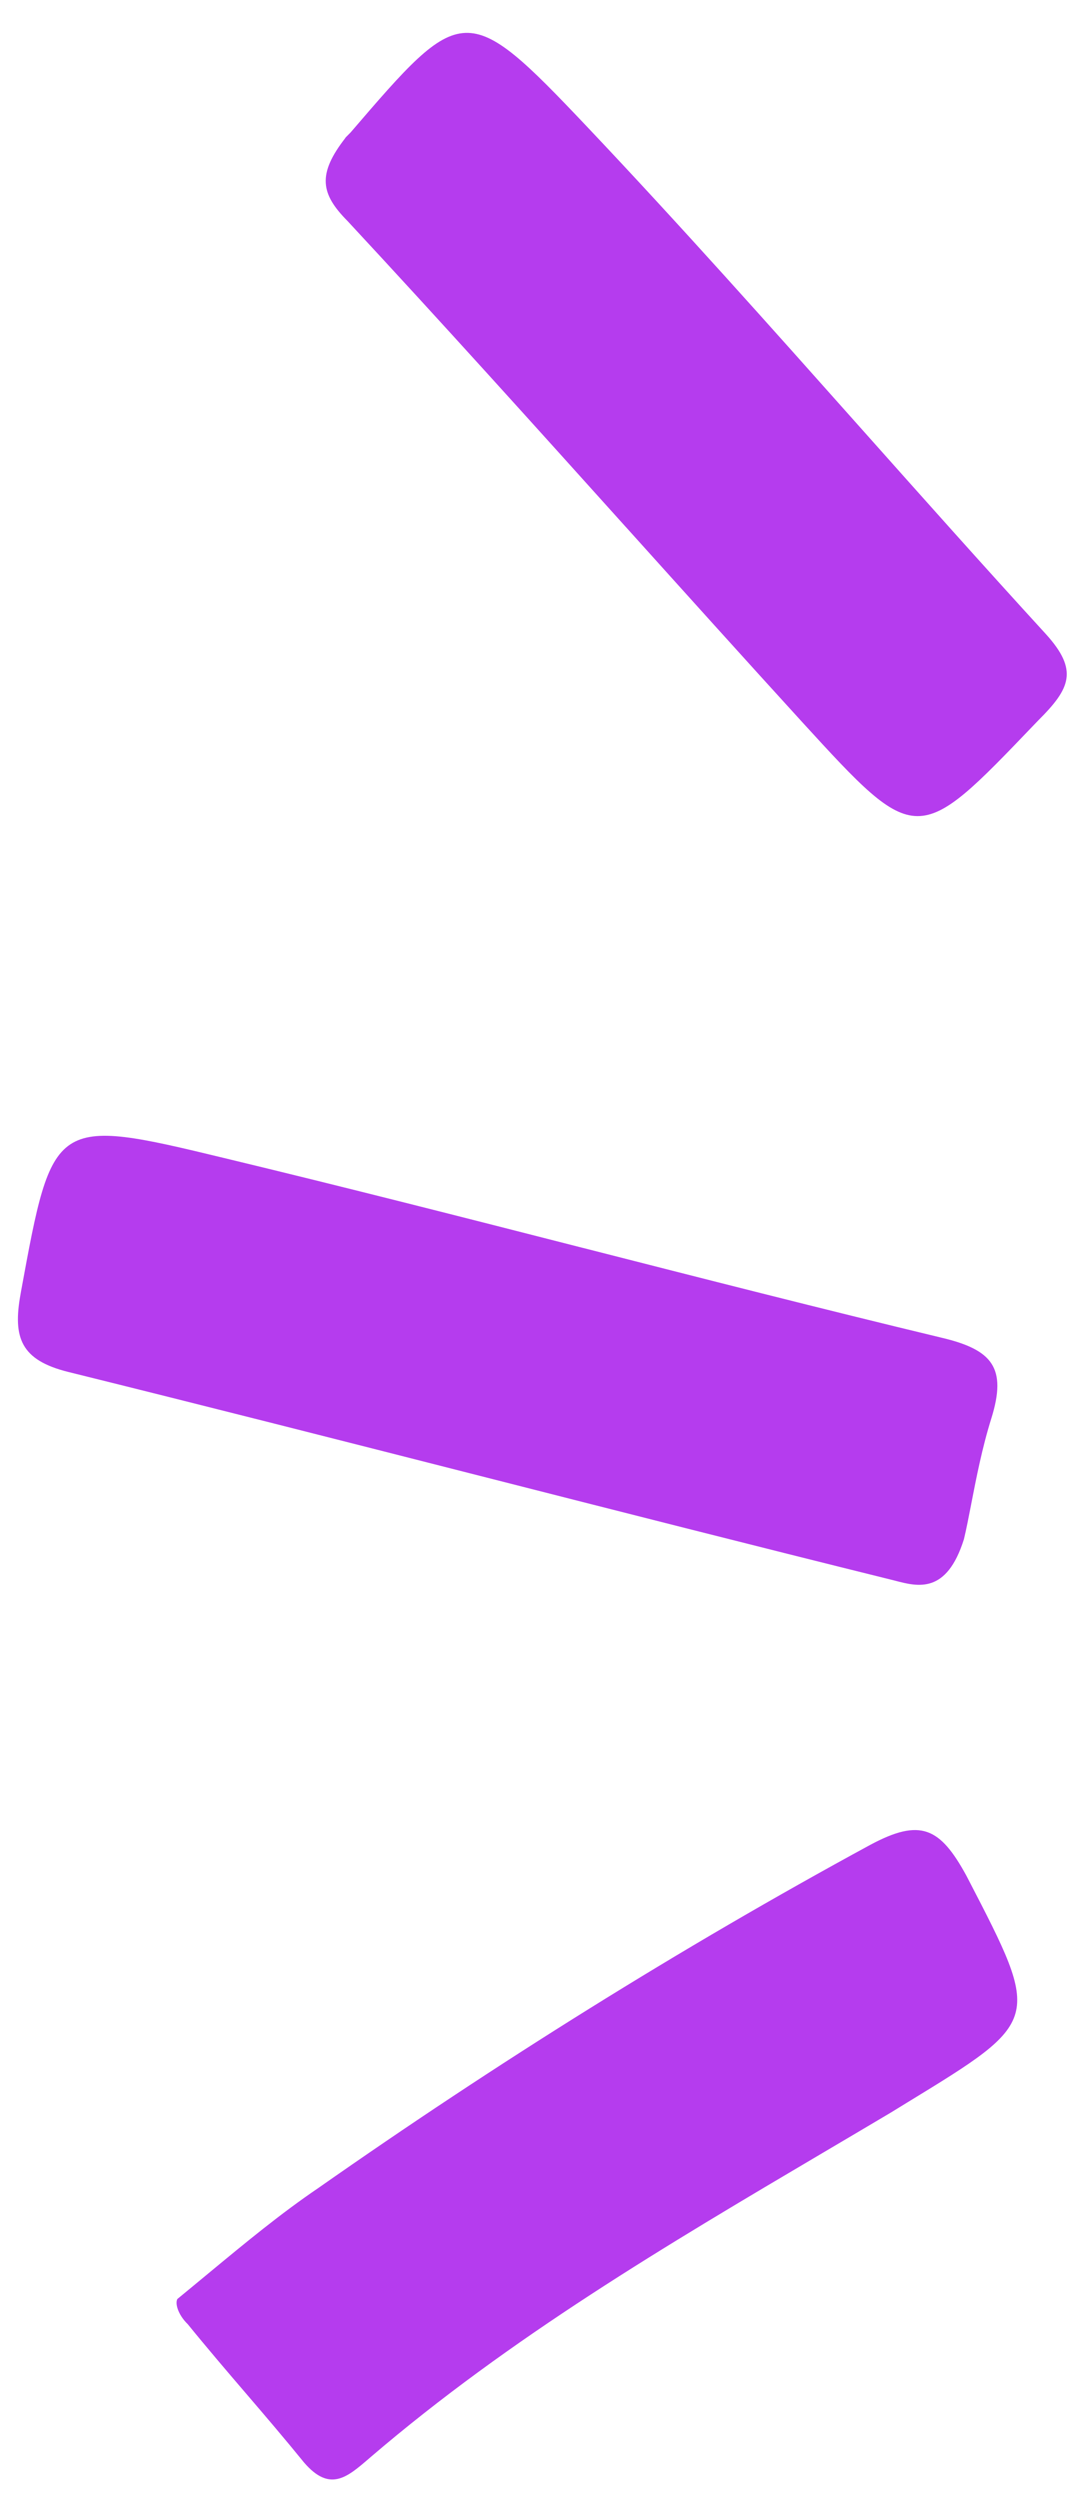
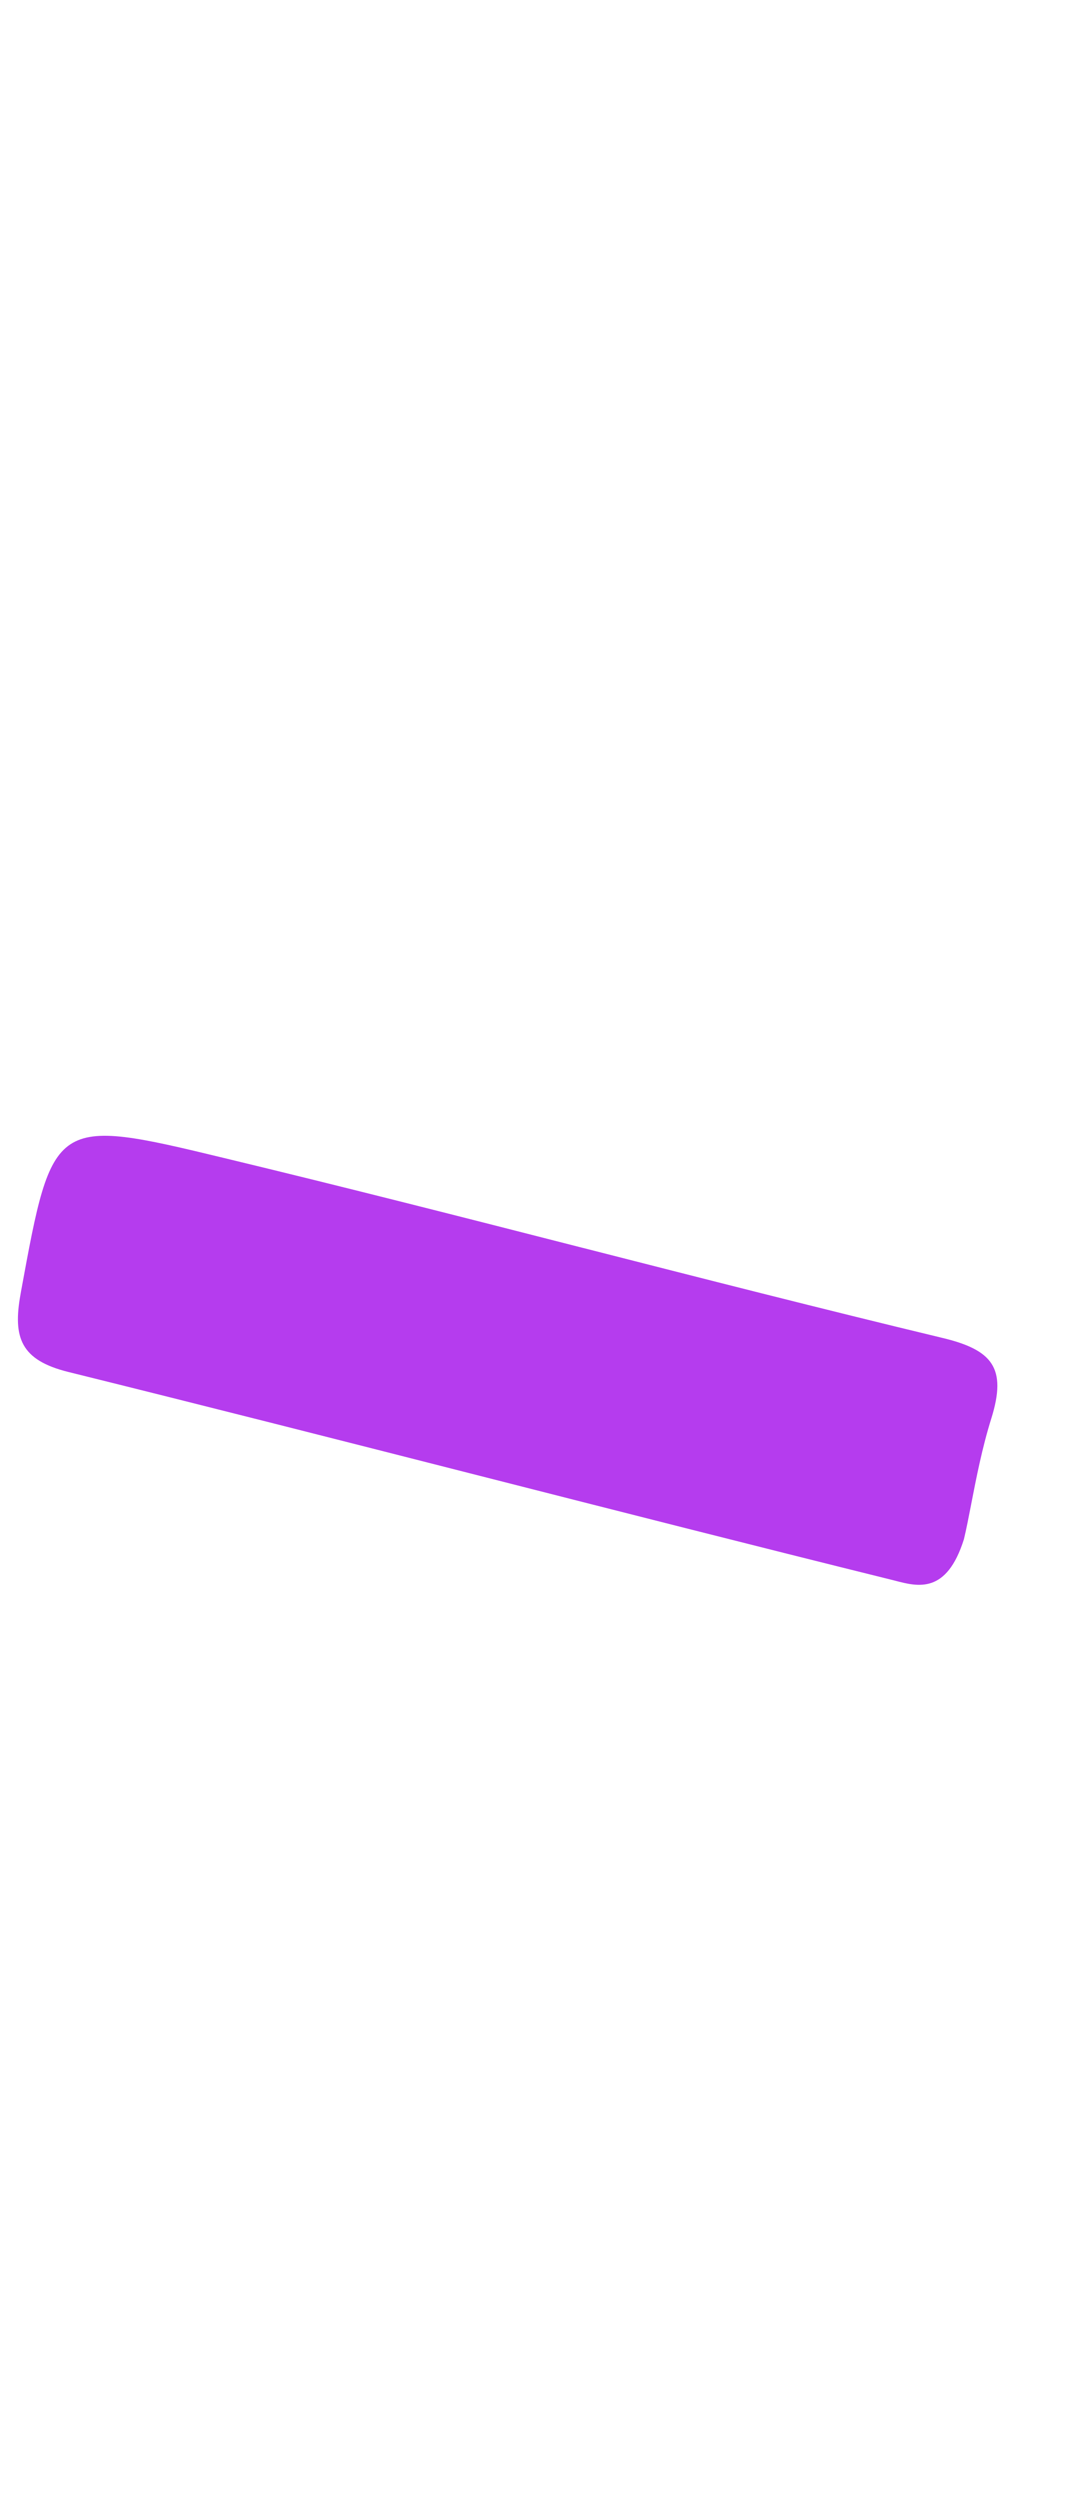
<svg xmlns="http://www.w3.org/2000/svg" width="27" height="63" viewBox="0 0 27 63" fill="none">
  <path d="M24.301 38.785C23.865 40.172 23.141 39.982 22.564 39.831C22.526 39.821 22.489 39.812 22.453 39.803C18.996 38.946 15.54 38.066 12.085 37.186C8.629 36.306 5.173 35.426 1.716 34.57C0.53 34.273 0.319 33.715 0.517 32.617C0.521 32.591 0.526 32.566 0.53 32.541C1.328 28.187 1.337 28.137 5.652 29.181C8.673 29.908 11.683 30.676 14.693 31.445L14.699 31.446C17.709 32.214 20.719 32.983 23.74 33.709C25.02 34.012 25.388 34.467 24.992 35.741C24.761 36.475 24.61 37.254 24.483 37.907L24.483 37.909C24.418 38.241 24.36 38.541 24.301 38.785Z" fill="#B53CEE" />
-   <path d="M8.719 3.461C8.691 3.486 8.679 3.497 8.679 3.497C8.679 3.497 8.753 3.426 8.84 3.336C11.651 0.063 11.75 -0.026 14.793 3.186C17.139 5.664 19.419 8.225 21.695 10.781C23.248 12.524 24.798 14.265 26.366 15.977C27.195 16.892 26.98 17.349 26.18 18.148C26.144 18.185 26.109 18.221 26.074 18.258C23.129 21.333 23.11 21.352 20.232 18.205C18.742 16.572 17.265 14.931 15.787 13.29L15.783 13.286L15.78 13.283C13.459 10.705 11.136 8.125 8.762 5.57C8.088 4.89 7.986 4.395 8.719 3.461Z" fill="#B53CEE" />
-   <path d="M4.472 57.931C4.577 57.845 4.681 57.759 4.783 57.675C4.94 57.546 5.094 57.419 5.245 57.293C6.206 56.498 7.077 55.778 8.026 55.134C12.503 51.998 17.136 49.096 21.939 46.488C23.202 45.811 23.696 46.048 24.357 47.254C24.374 47.286 24.391 47.318 24.407 47.35C25.335 49.14 25.797 50.031 25.599 50.736C25.402 51.434 24.558 51.949 22.88 52.975C22.874 52.979 22.867 52.983 22.86 52.987C22.73 53.067 22.596 53.149 22.456 53.235C21.89 53.571 21.324 53.906 20.757 54.24C16.81 56.571 12.87 58.897 9.35 61.91C9.33 61.927 9.31 61.944 9.291 61.961C8.744 62.431 8.312 62.801 7.667 62.054C7.185 61.461 6.694 60.886 6.202 60.312L6.201 60.311C5.708 59.736 5.216 59.16 4.734 58.567C4.486 58.326 4.409 58.04 4.472 57.931Z" fill="#B53CEE" />
</svg>